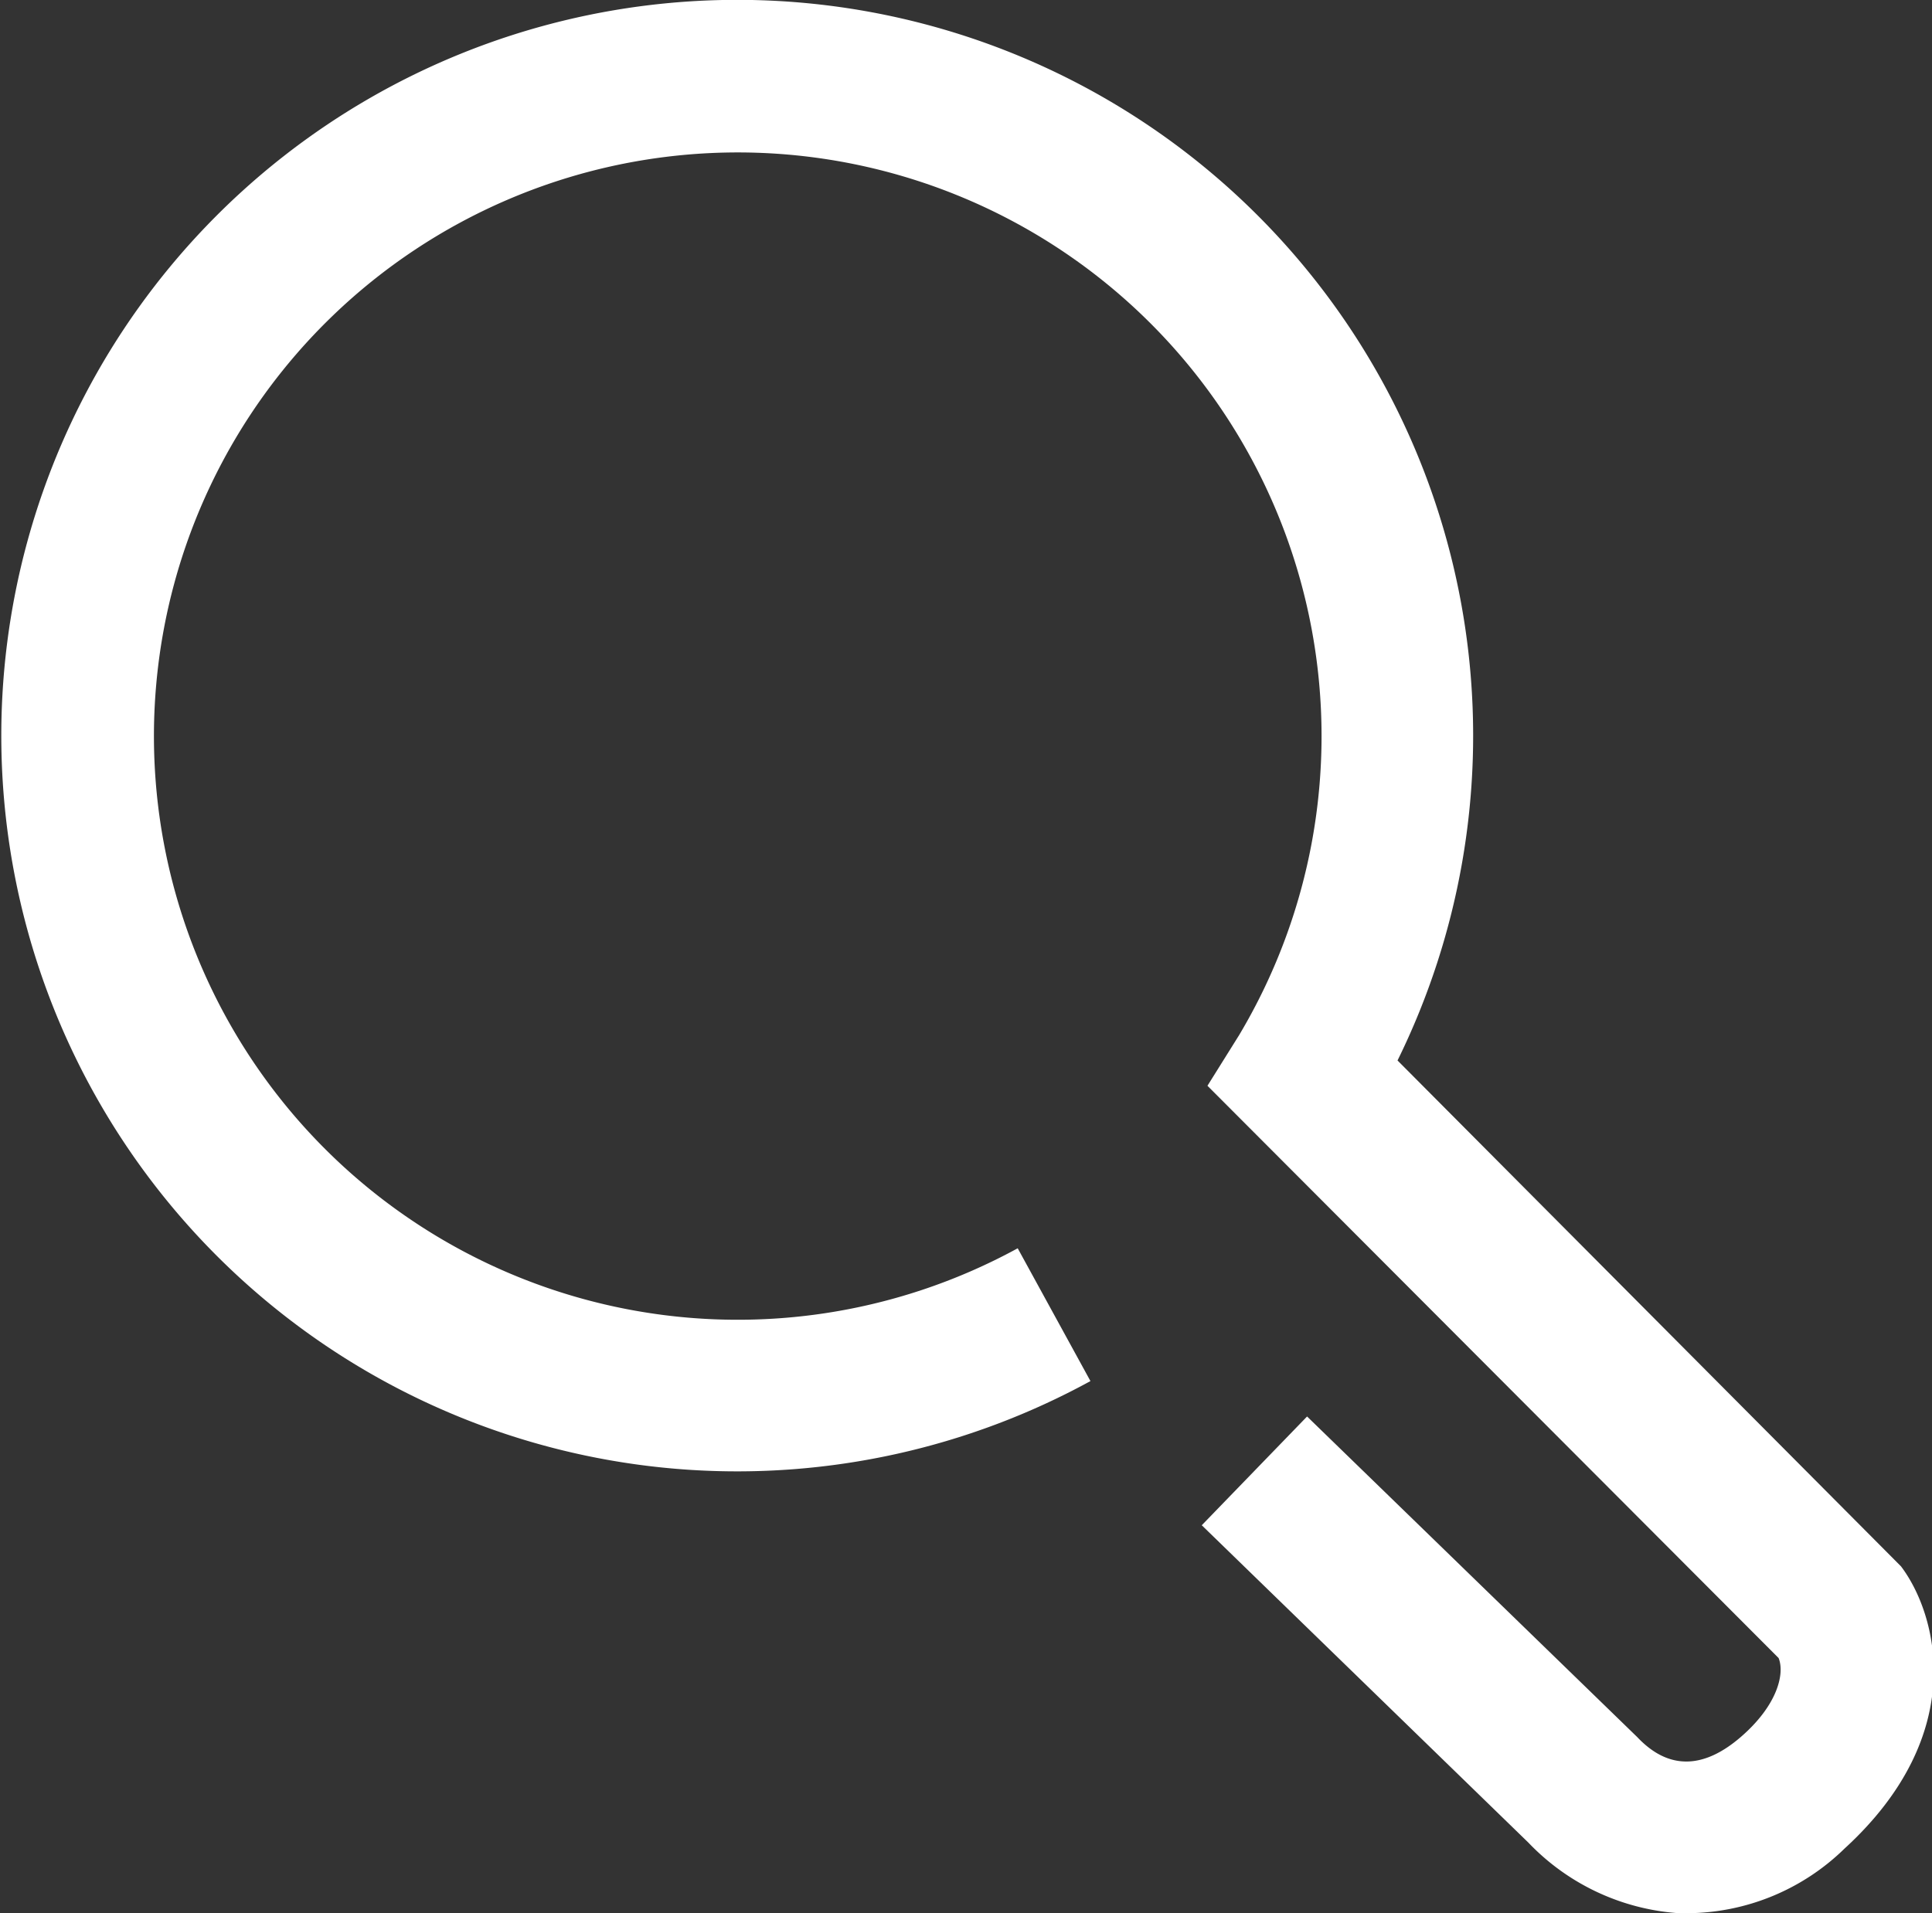
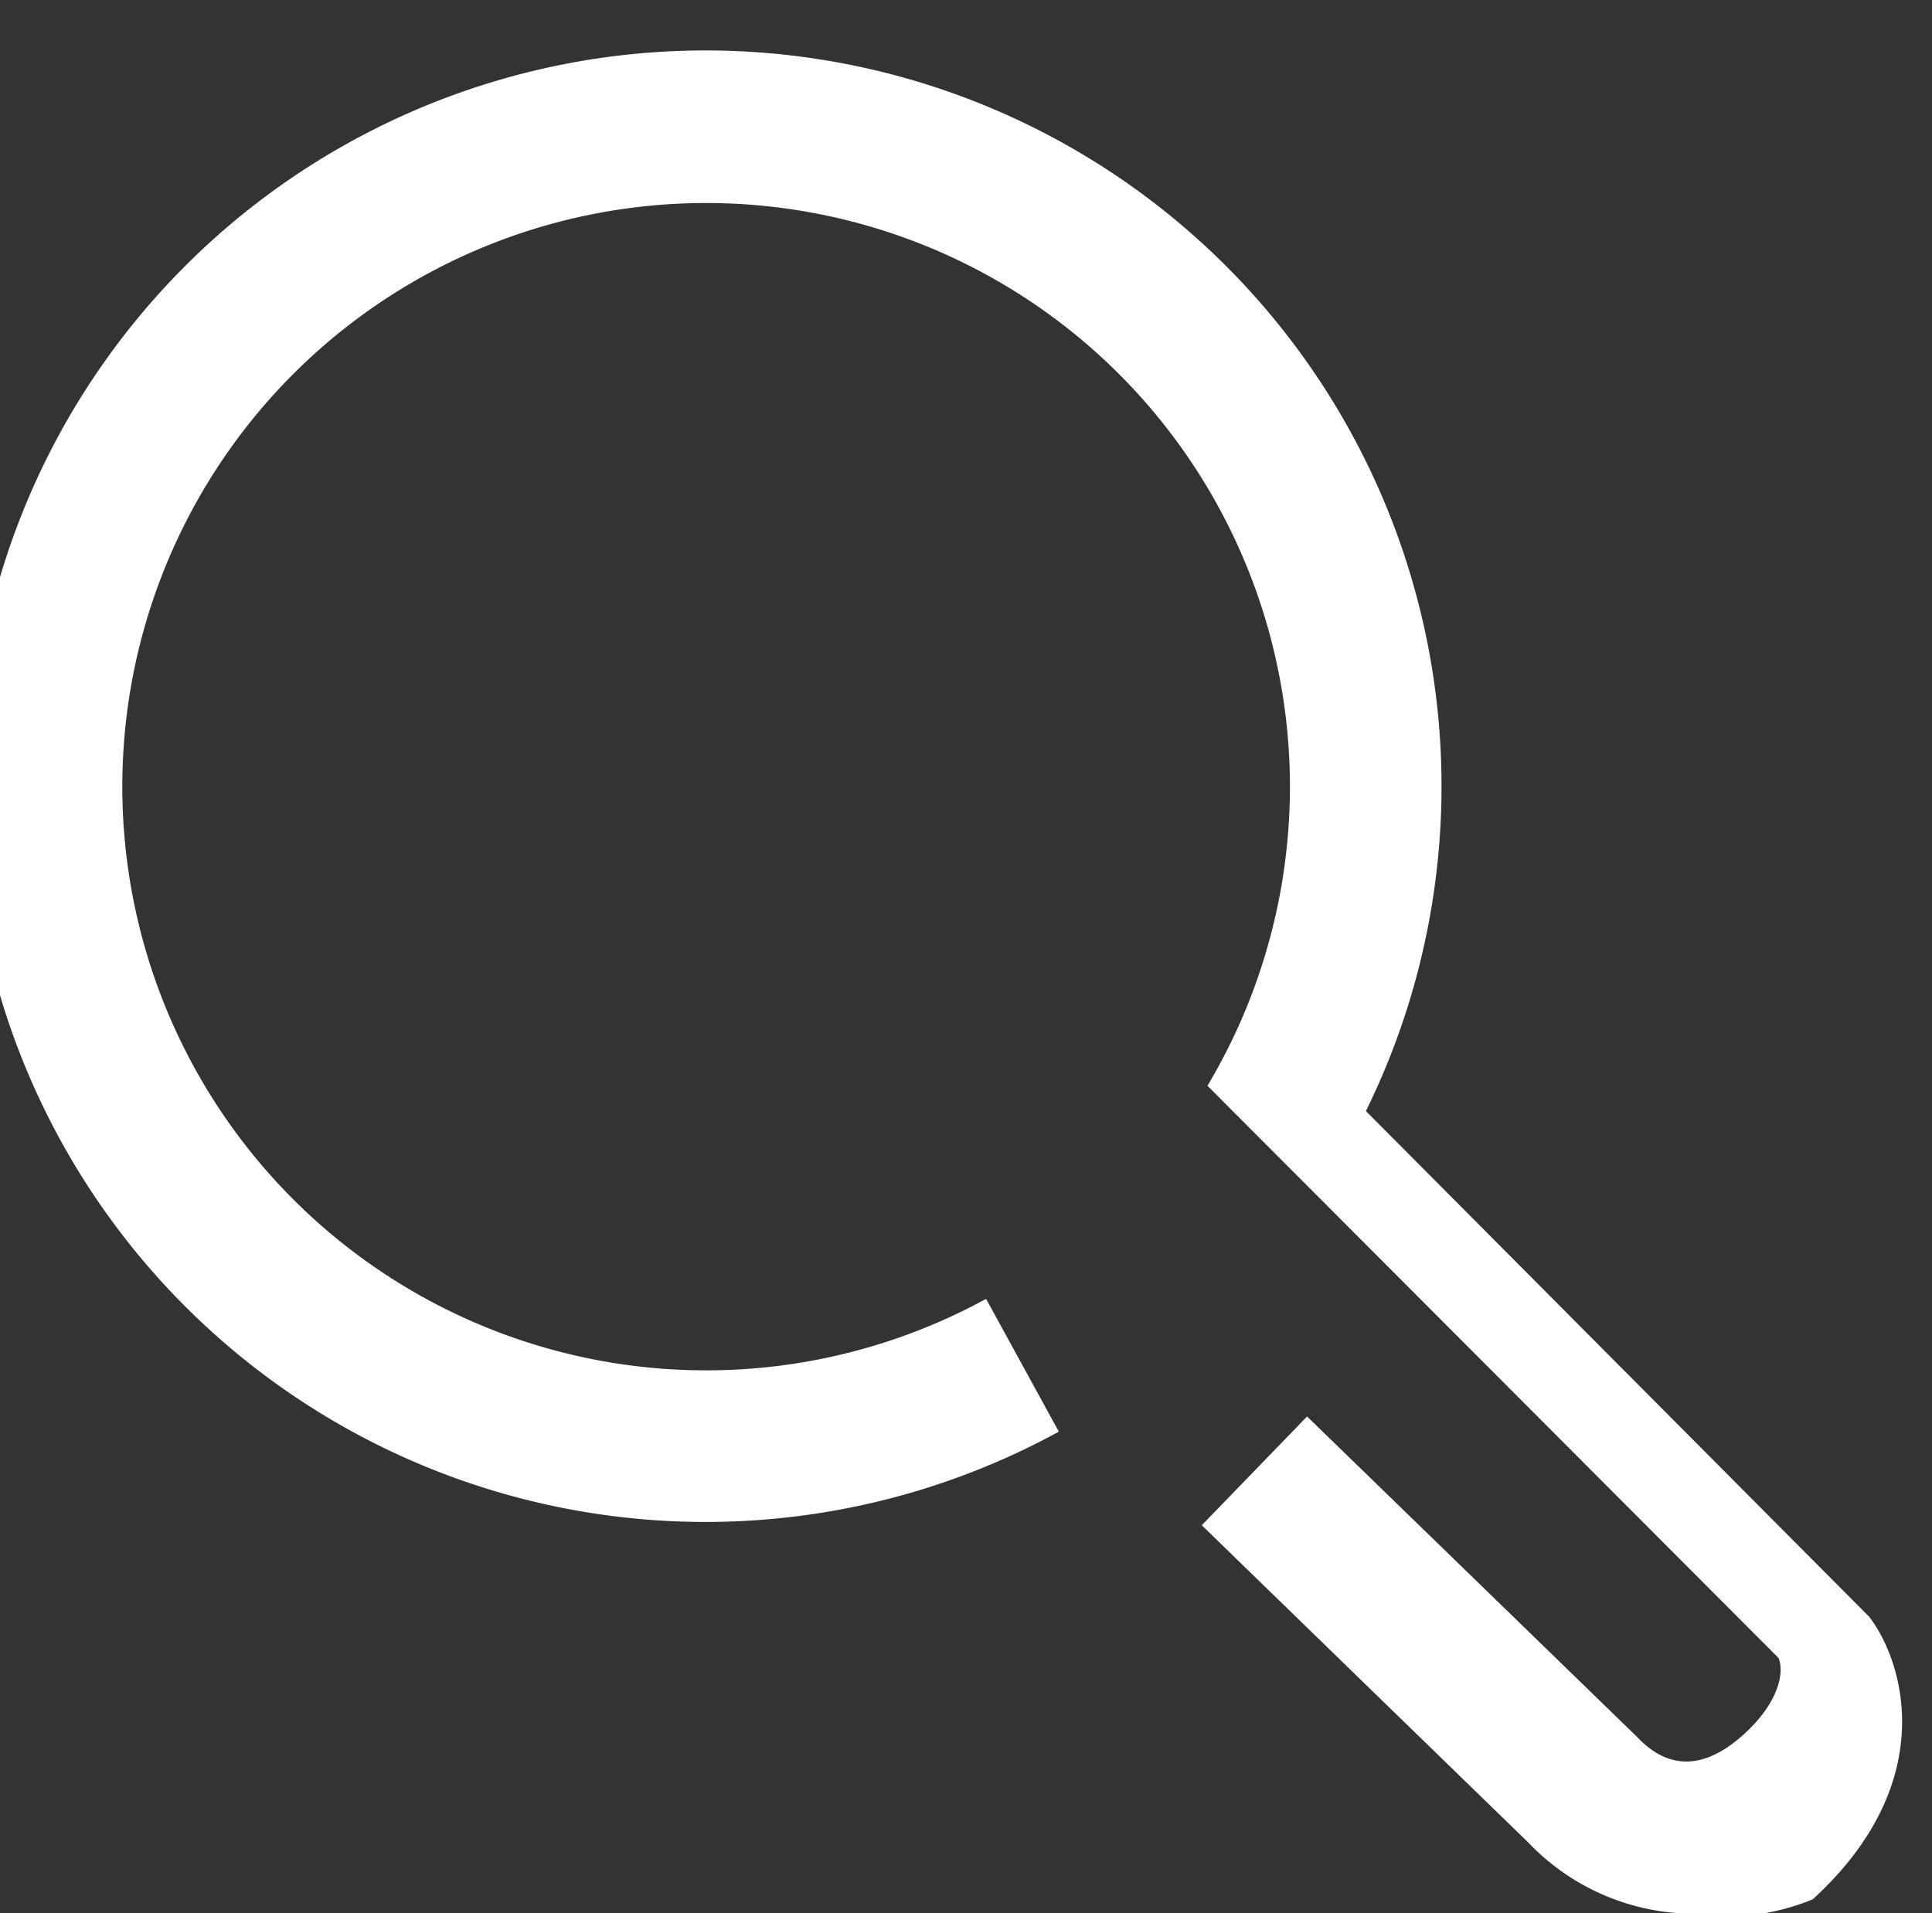
<svg xmlns="http://www.w3.org/2000/svg" viewBox="0 0 61.09 60.51">
  <rect x="0" y="0" width="61.09" height="60.51" fill="#333333" stroke="none" />
  <defs>
    <style>.a{fill:#fff;}</style>
  </defs>
-   <path class="a" d="M53.36,60.51h-.28a7.26,7.26,0,0,1-4.75-2.23L38,48.24l3.33-3.44L51.77,54.94c1,1.06,2.11,1,3.27,0s1.4-2,1.2-2.5L38.18,34.34l1-1.6a18.46,18.46,0,1,0-7,6.74l2.3,4.2a23.27,23.27,0,1,1,9.71-10.14l15.92,16c1.13,1.49,2.2,5.28-1.79,8.93A7.16,7.16,0,0,1,53.36,60.51Z" />
+   <path class="a" d="M53.36,60.51h-.28a7.26,7.26,0,0,1-4.75-2.23L38,48.24l3.33-3.44L51.77,54.94c1,1.06,2.11,1,3.27,0s1.4-2,1.2-2.5L38.18,34.34a18.46,18.46,0,1,0-7,6.74l2.3,4.2a23.27,23.27,0,1,1,9.71-10.14l15.92,16c1.13,1.49,2.2,5.28-1.79,8.93A7.16,7.16,0,0,1,53.36,60.51Z" />
</svg>